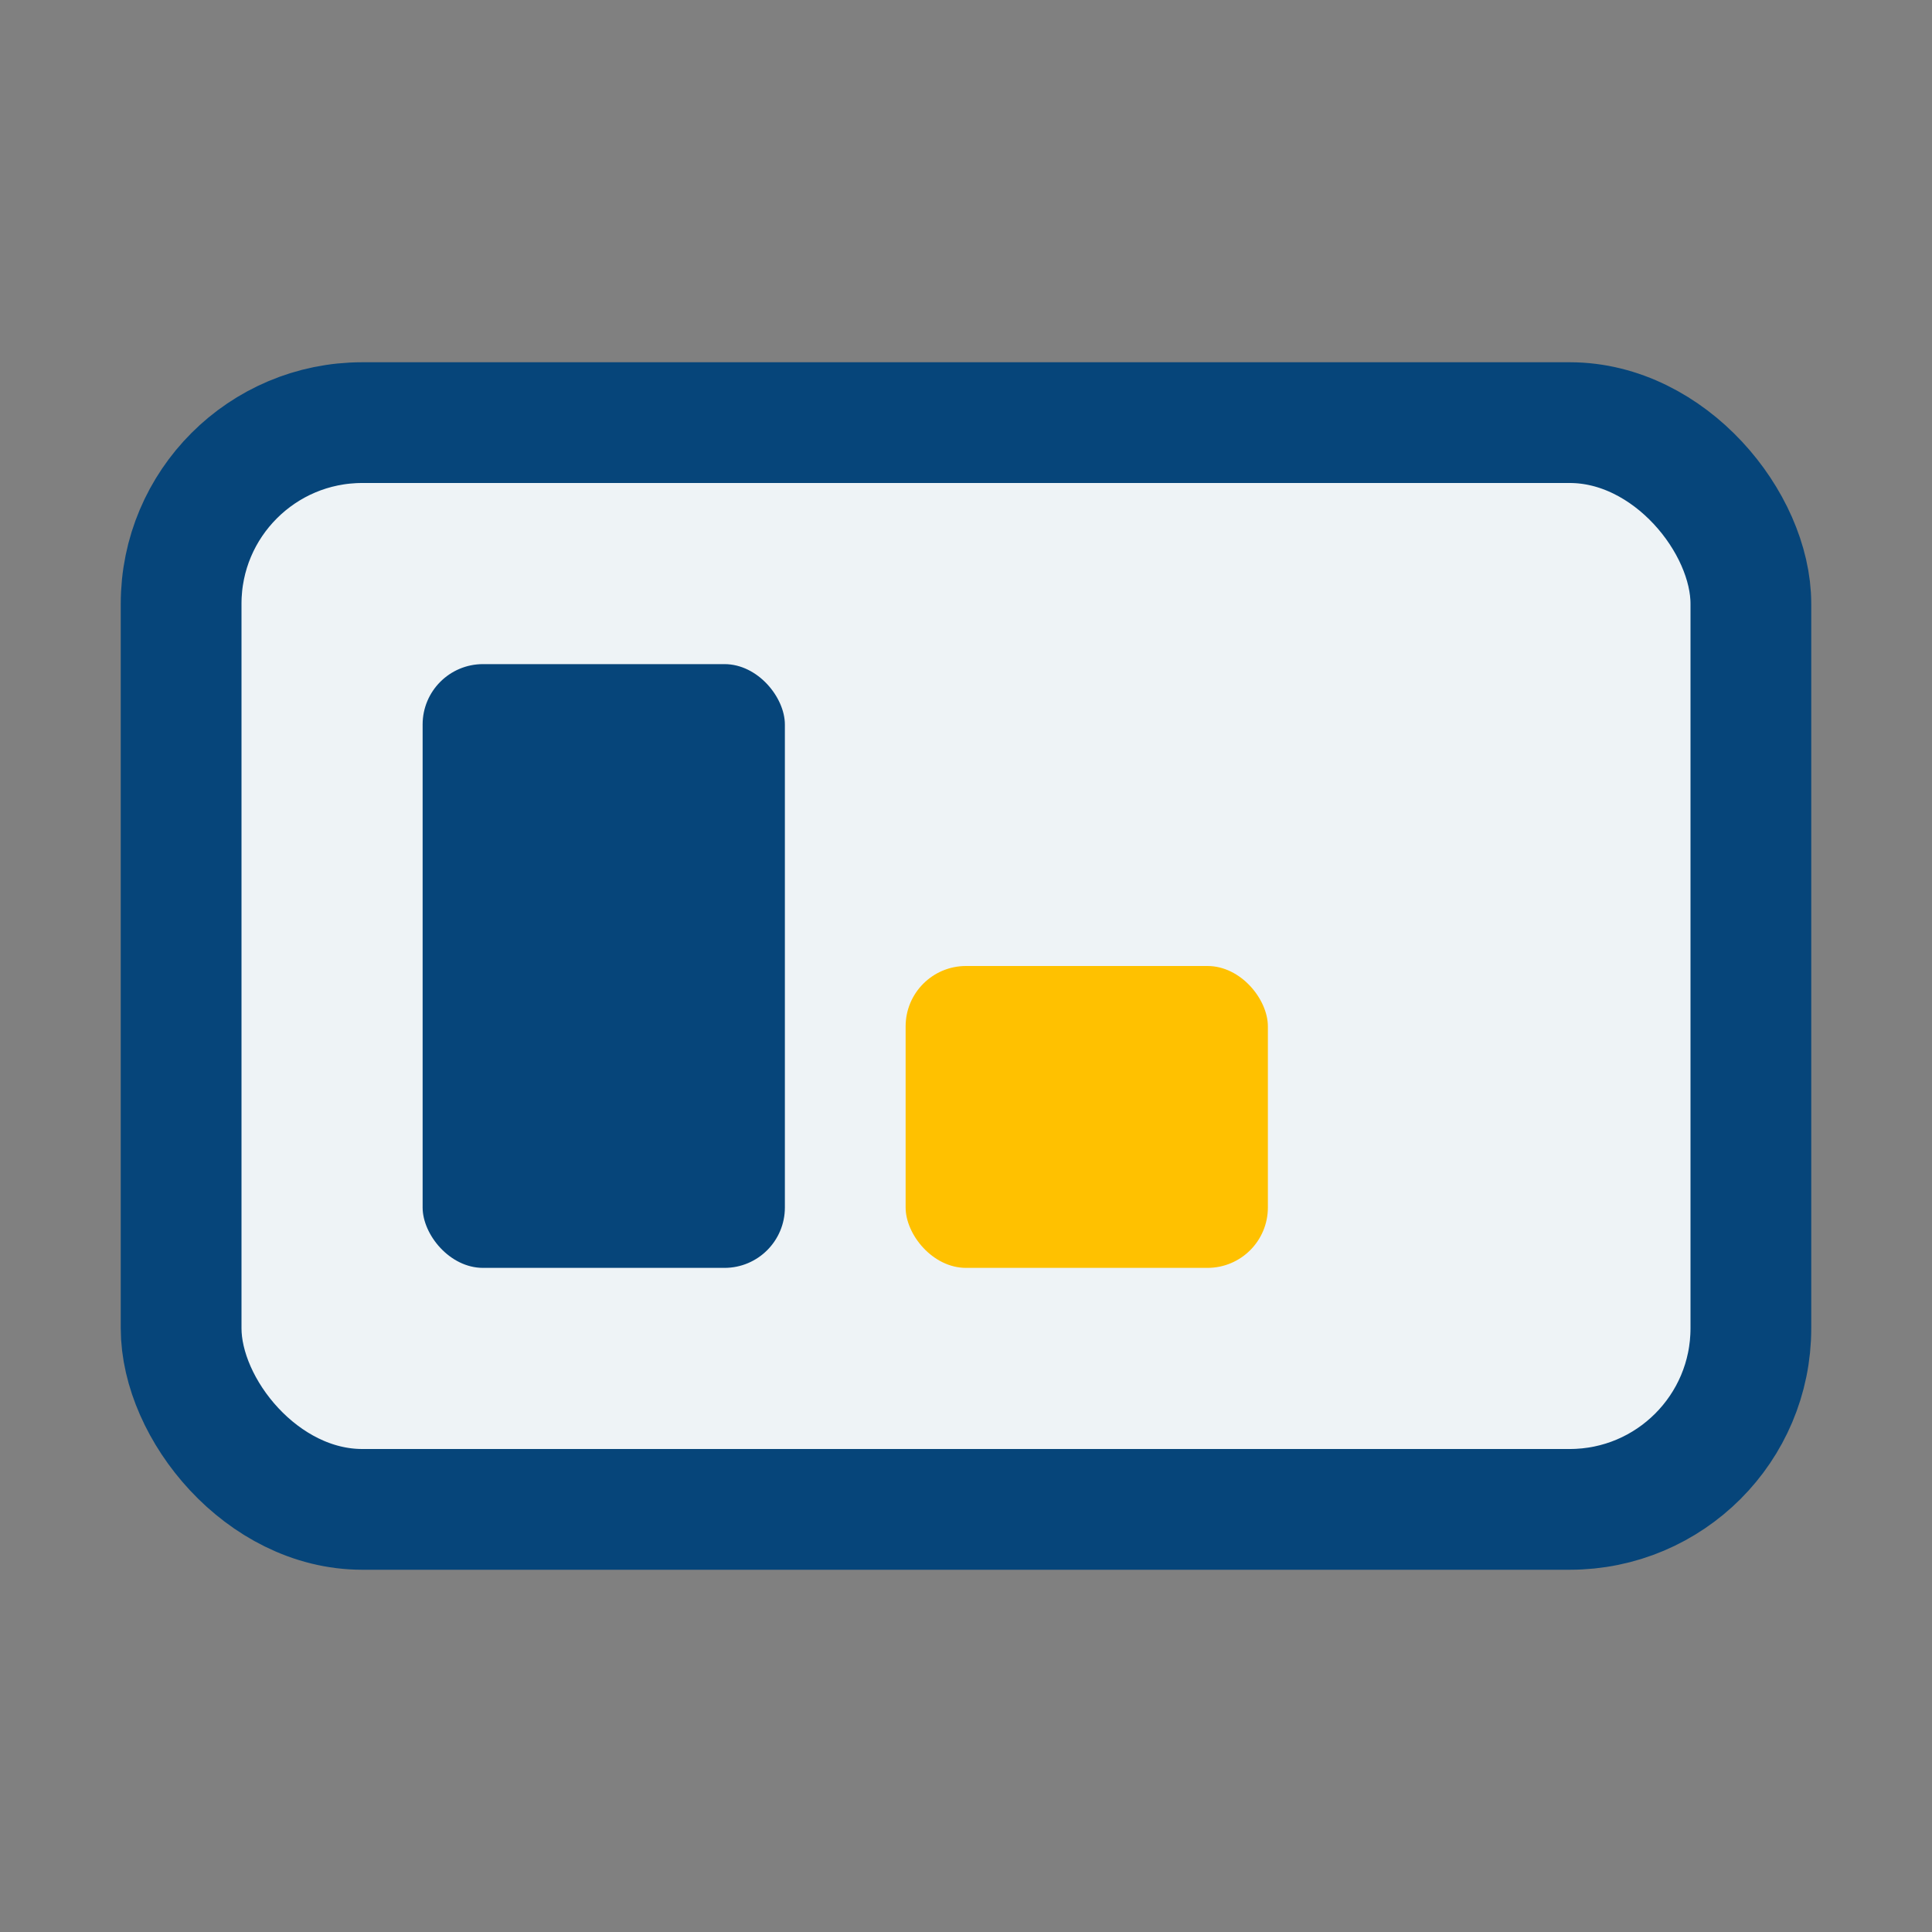
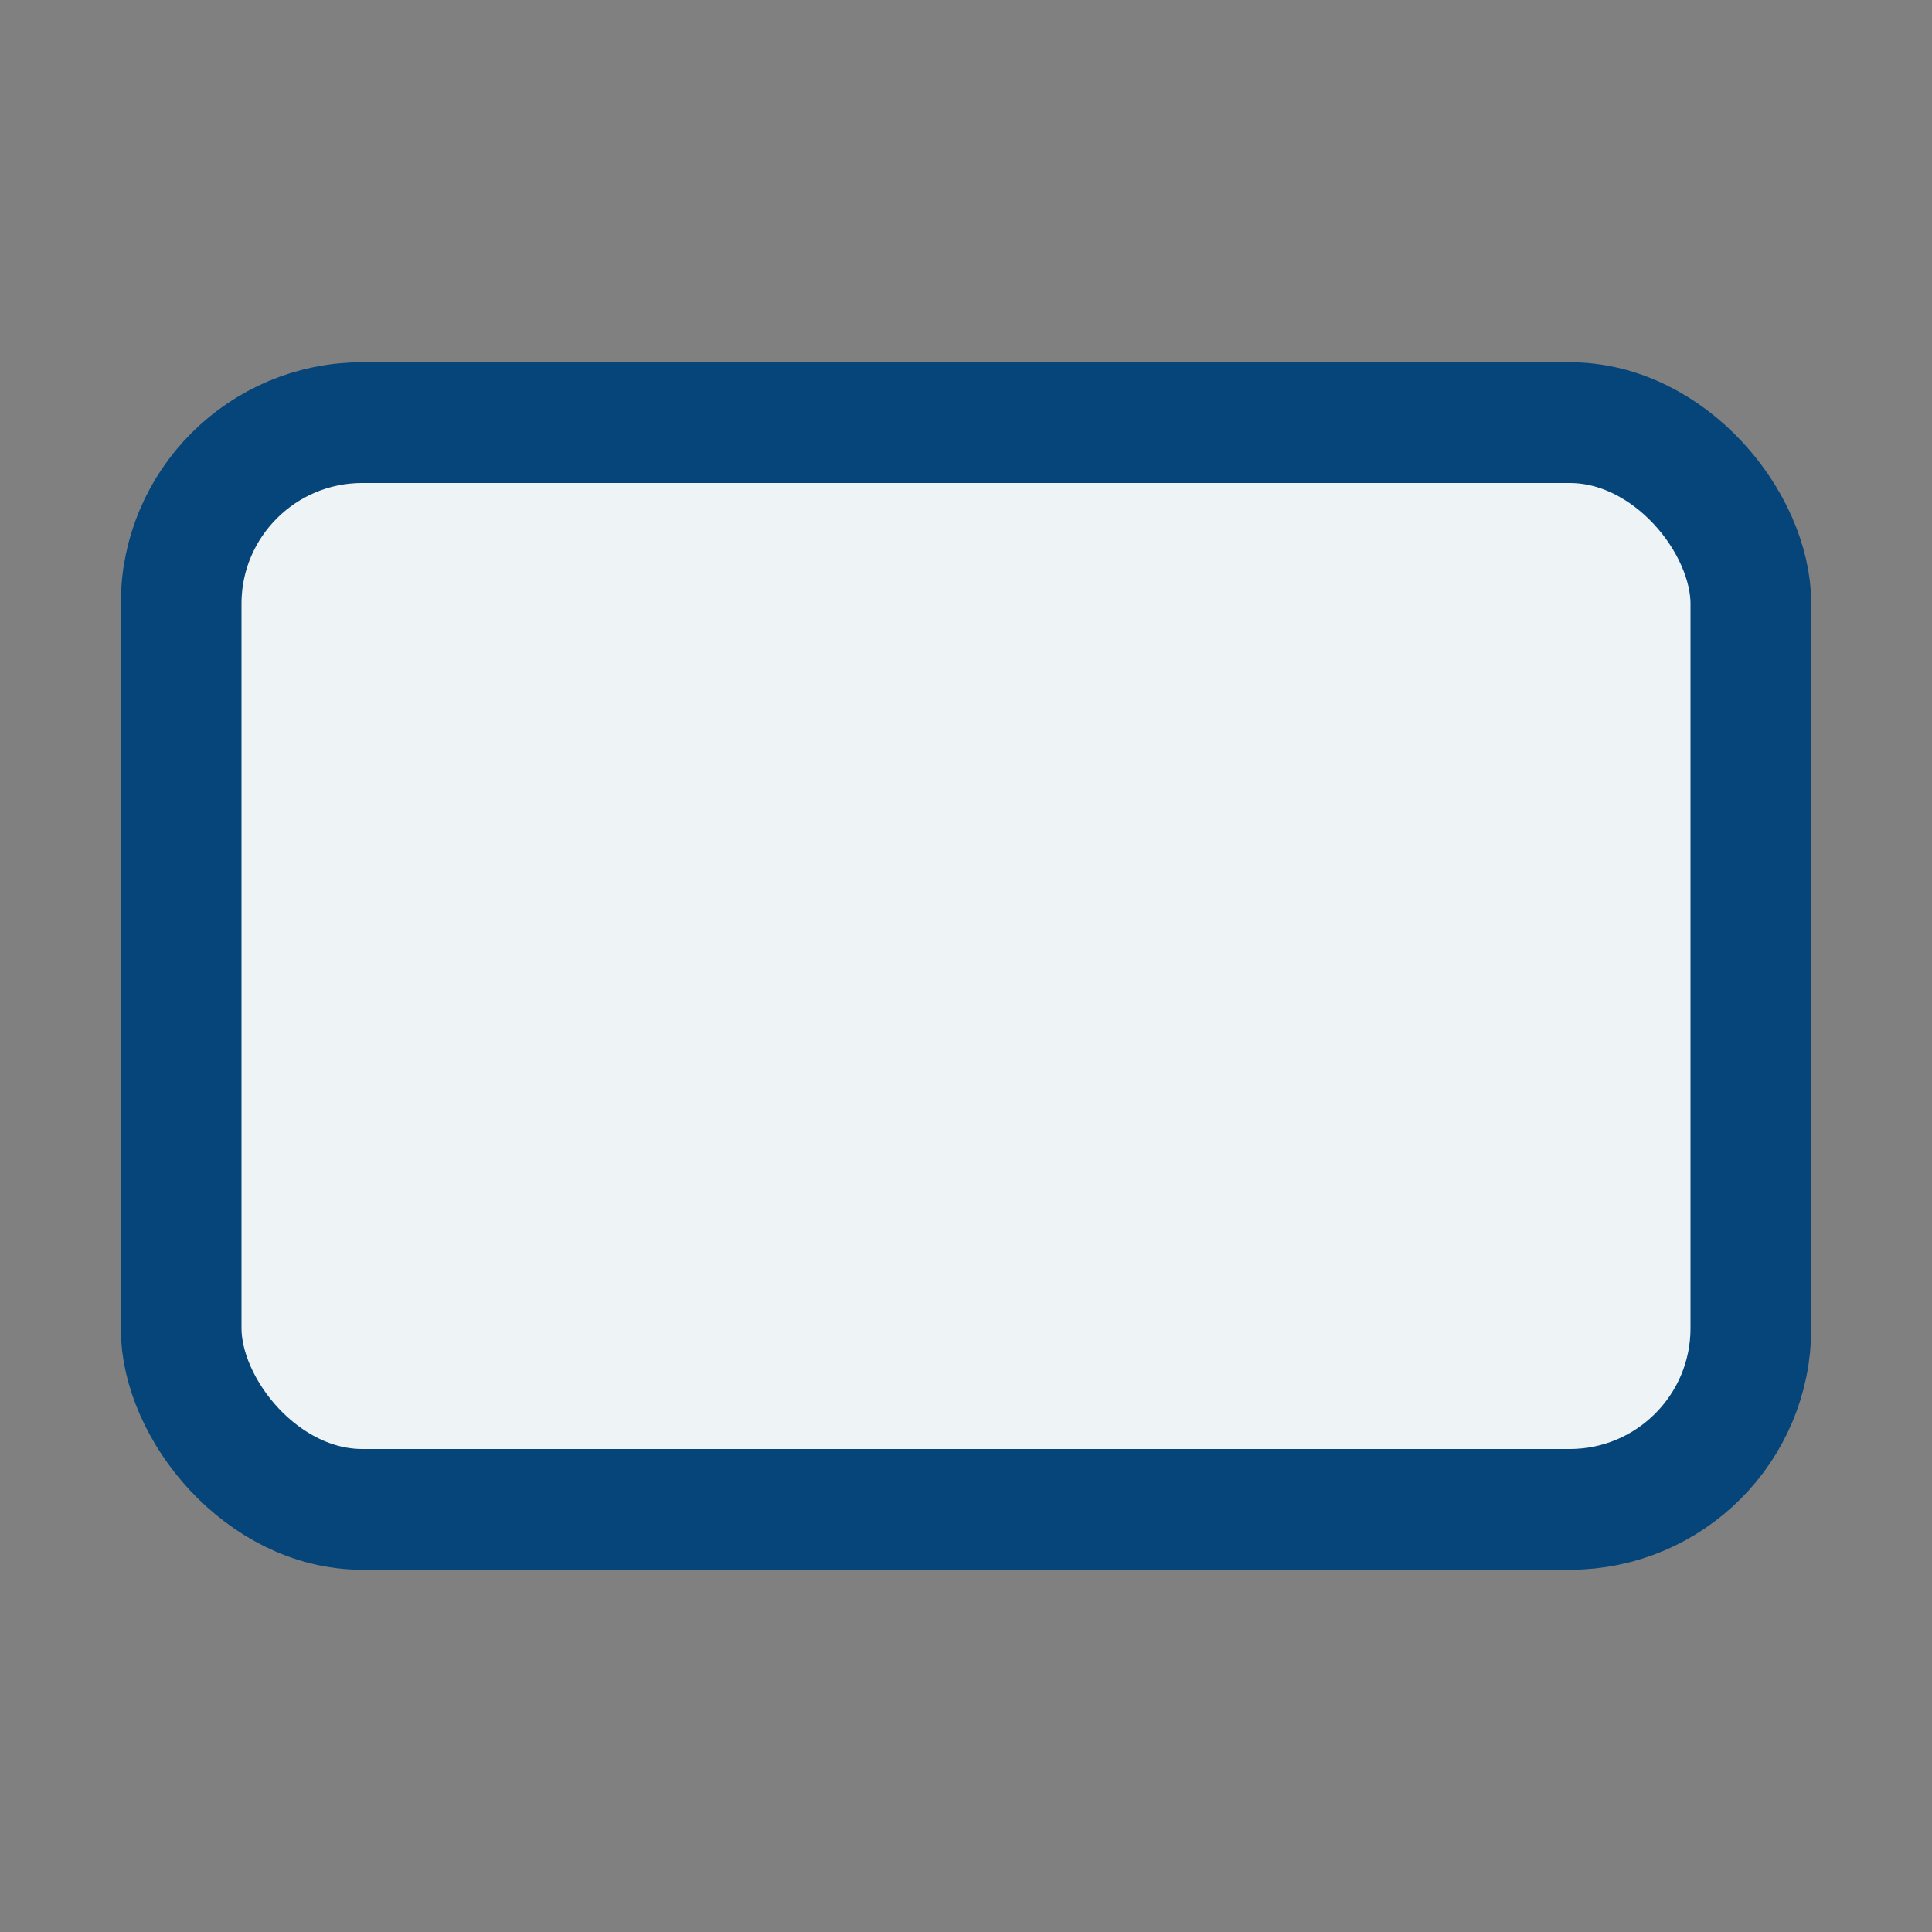
<svg xmlns="http://www.w3.org/2000/svg" width="32" height="32" viewBox="0 0 32 32">
  <rect x="0" y="0" width="32" height="32" fill="#808080" stroke="none" />
  <rect x="3" y="7" width="26" height="18" rx="3" fill="#eef3f6" stroke="#06457a" stroke-width="2" />
-   <rect x="7" y="11" width="6" height="10" rx="1" fill="#06457a" />
-   <rect x="15" y="16" width="6" height="5" rx="1" fill="#ffc100" />
</svg>